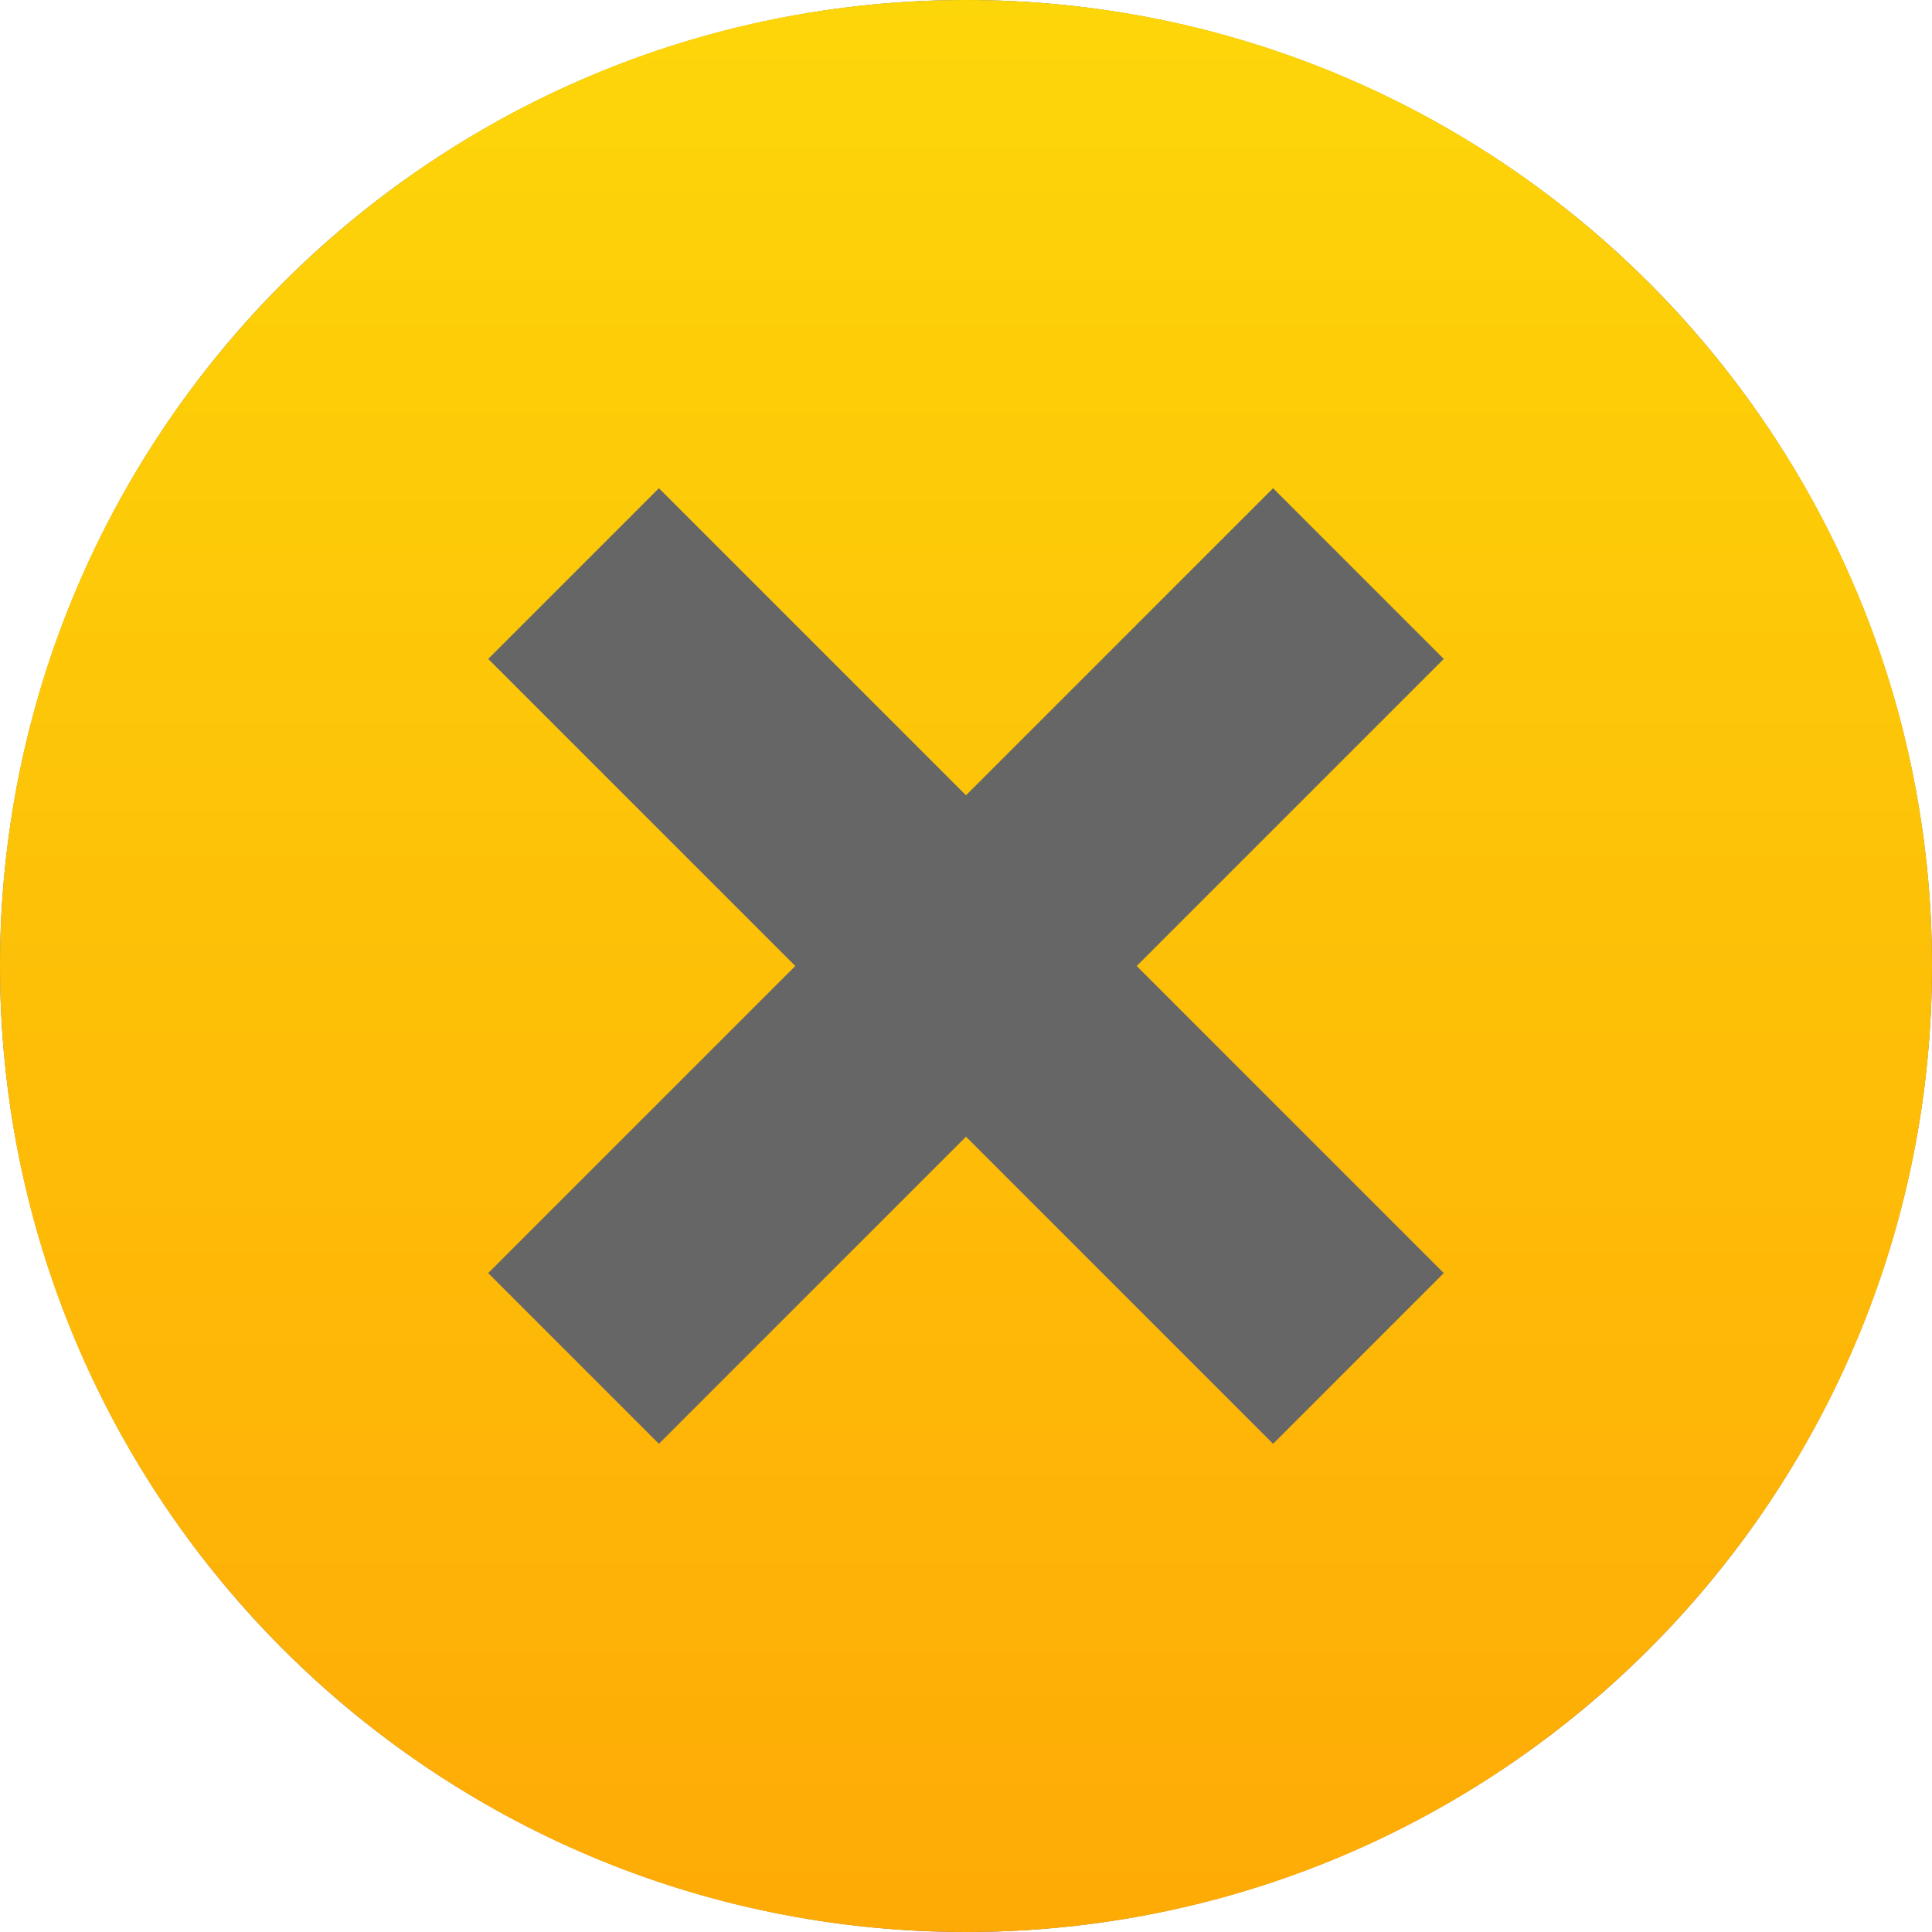
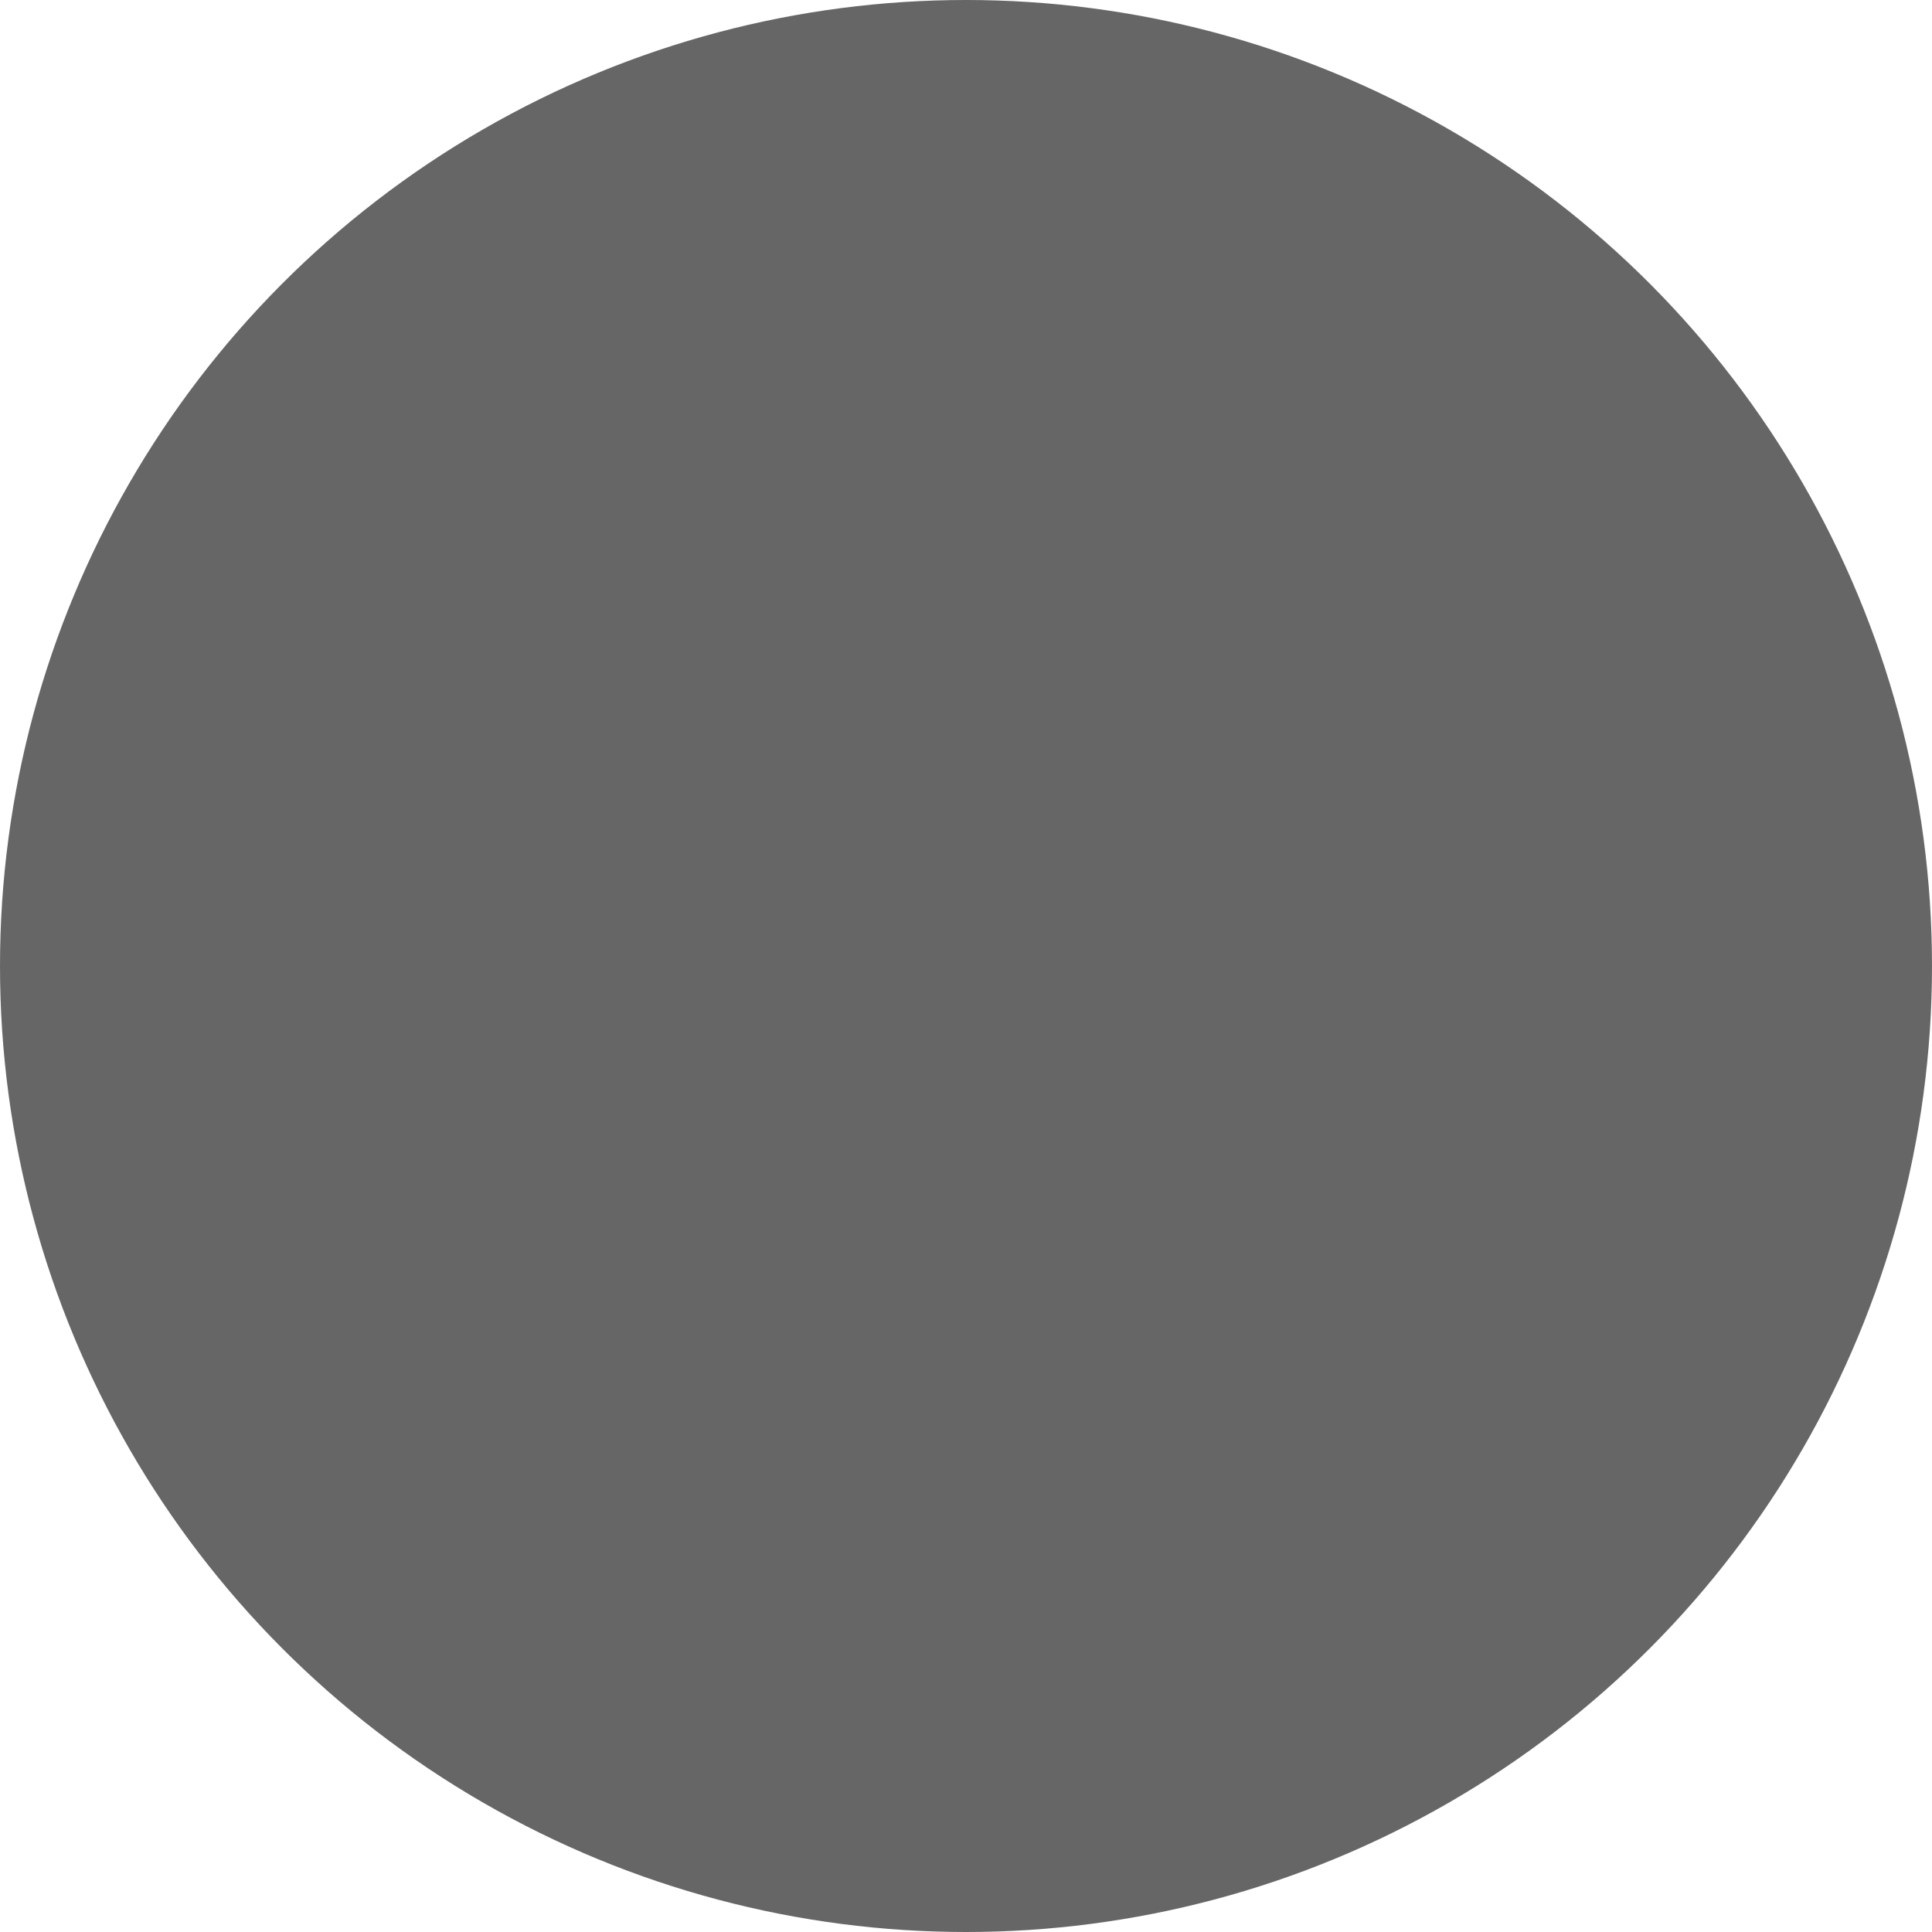
<svg xmlns="http://www.w3.org/2000/svg" width="36px" height="36px" viewBox="0 0 36 36" version="1.1">
  <title>Group 137</title>
  <desc>Created with Sketch.</desc>
  <defs>
    <linearGradient x1="56.567%" y1="100%" x2="56.567%" y2="0%" id="linearGradient-1">
      <stop stop-color="#FEAA06" offset="0%" />
      <stop stop-color="#FDD609" offset="100%" />
    </linearGradient>
  </defs>
  <g id="Page-1" stroke="none" stroke-width="1" fill="none" fill-rule="evenodd">
    <g id="Group-137">
      <circle id="Oval" fill-opacity="0.6" fill="#000000" cx="18" cy="18" r="18" />
-       <path d="M18,0 C8.059,0 0,8.059 0,18 C0,27.941 8.059,36 18,36 C27.941,36 36,27.941 36,18 C36,8.059 27.941,0 18,0 Z M26.903,23.722 L23.722,26.903 L18,21.181 L12.278,26.903 L9.097,23.722 L14.819,18 L9.097,12.278 L12.278,9.097 L18,14.819 L23.722,9.097 L26.903,12.278 L21.181,18 L26.903,23.722 Z" id="Shape" fill="url(#linearGradient-1)" fill-rule="nonzero" />
    </g>
  </g>
</svg>